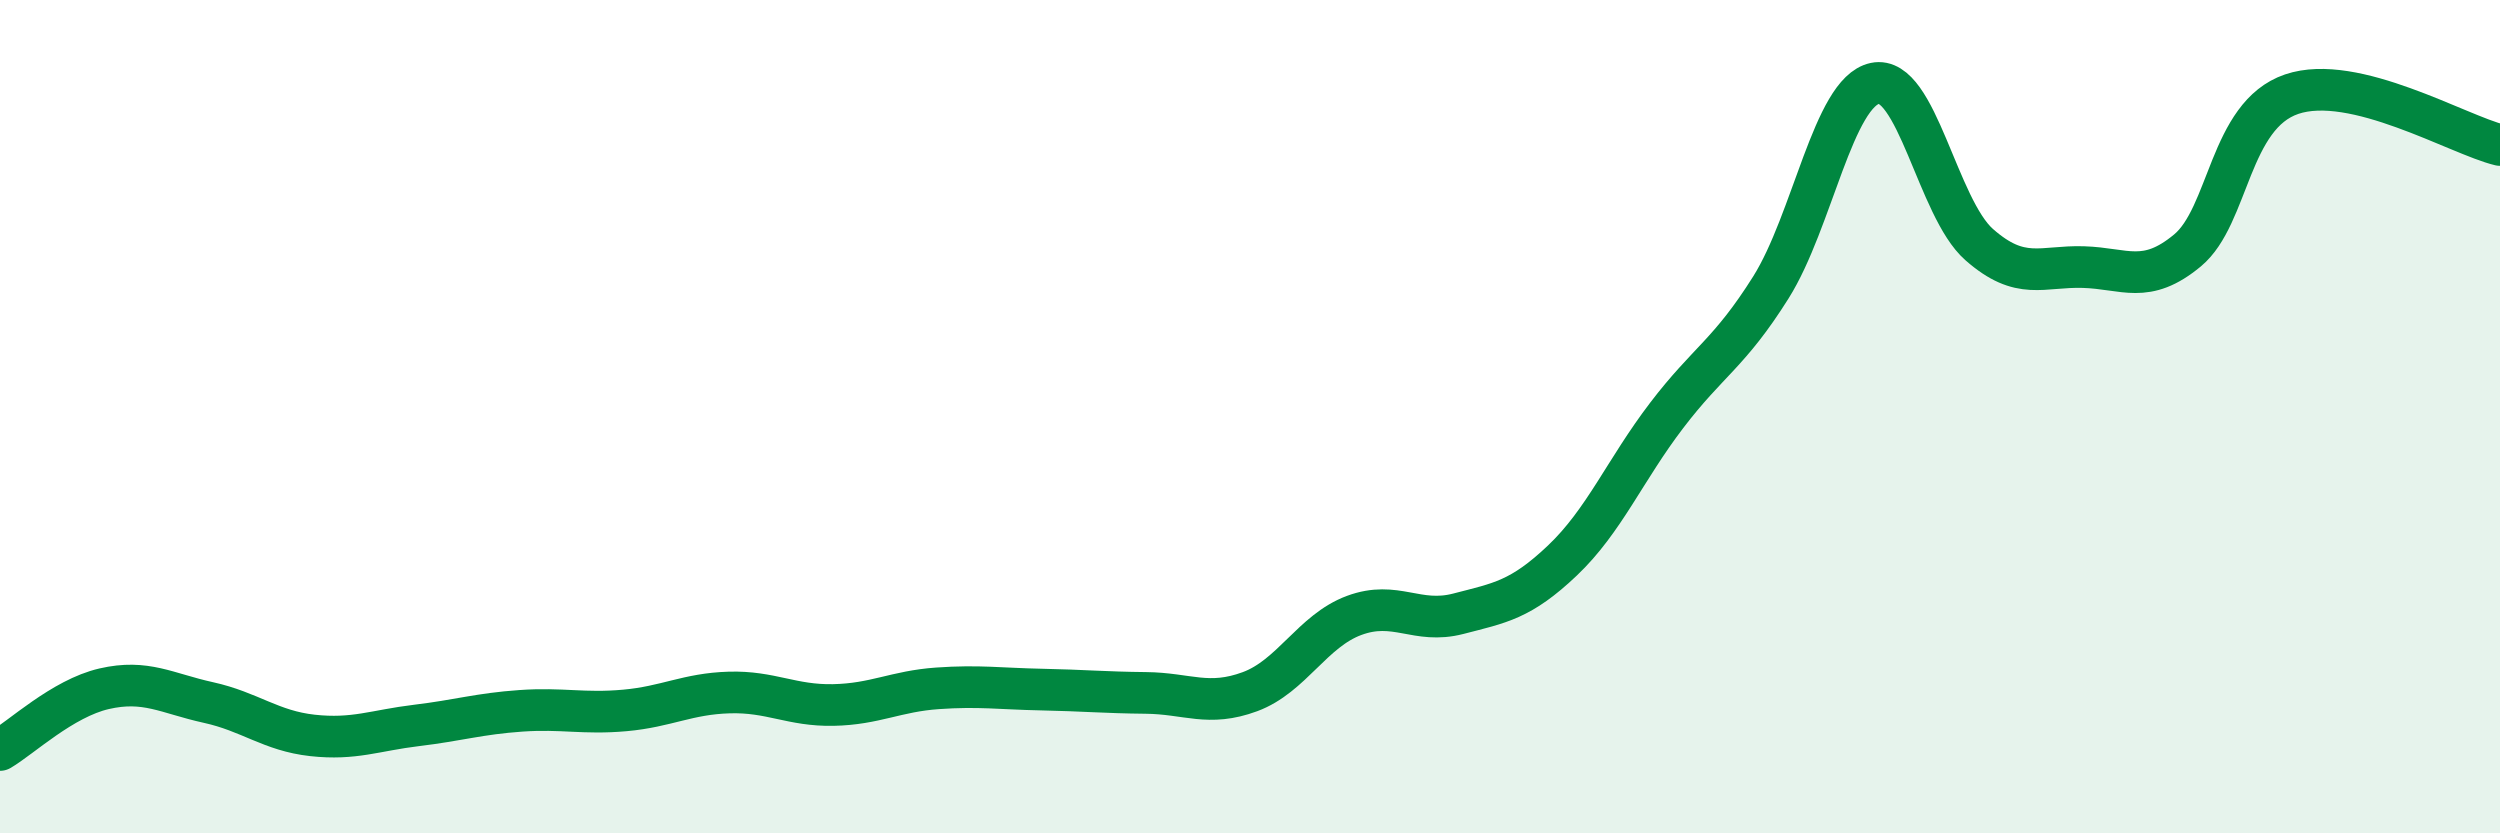
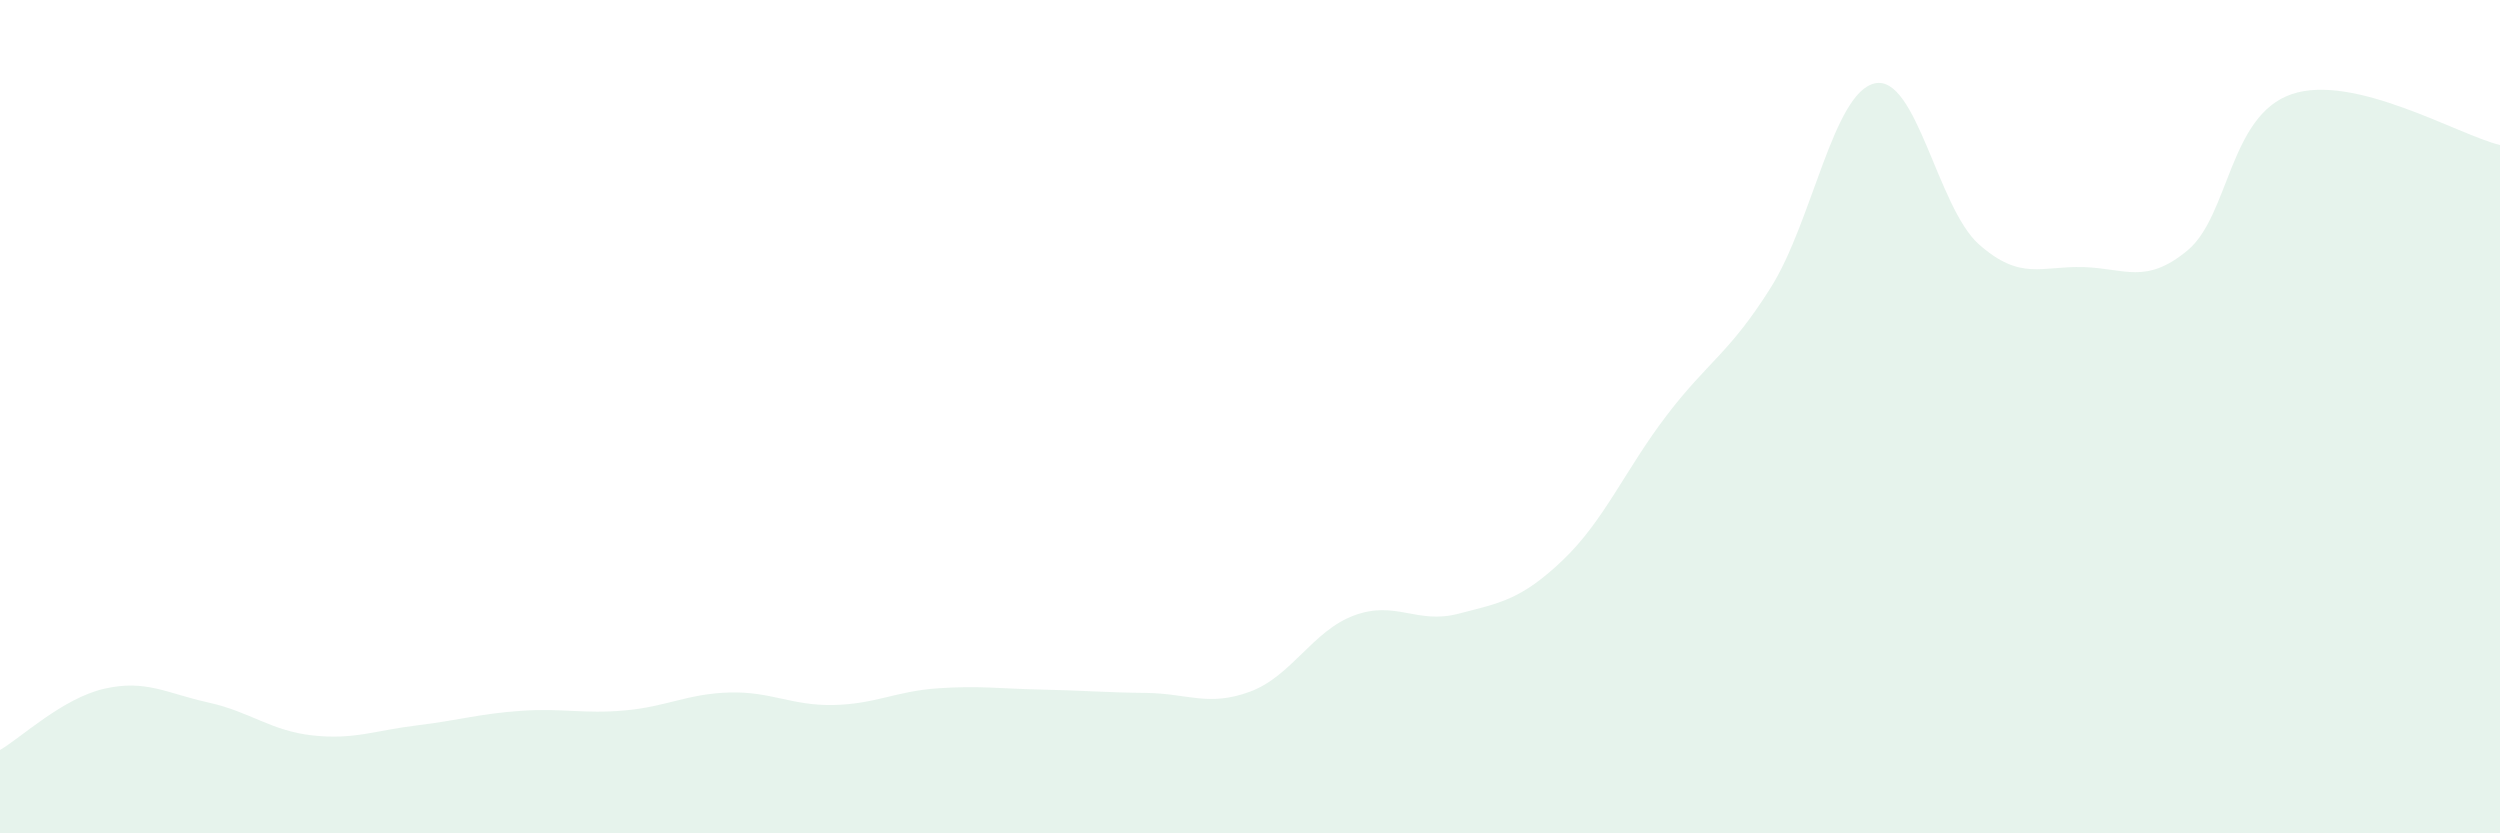
<svg xmlns="http://www.w3.org/2000/svg" width="60" height="20" viewBox="0 0 60 20">
  <path d="M 0,18 C 0.5,17.71 1.5,16.76 2.5,16.53 C 3.5,16.3 4,16.64 5,16.86 C 6,17.08 6.5,17.54 7.5,17.65 C 8.5,17.76 9,17.53 10,17.41 C 11,17.29 11.5,17.13 12.5,17.06 C 13.5,16.99 14,17.14 15,17.05 C 16,16.96 16.5,16.65 17.5,16.62 C 18.5,16.59 19,16.94 20,16.92 C 21,16.9 21.5,16.59 22.5,16.52 C 23.5,16.45 24,16.53 25,16.55 C 26,16.57 26.5,16.62 27.5,16.63 C 28.5,16.64 29,16.97 30,16.6 C 31,16.23 31.5,15.14 32.5,14.77 C 33.5,14.4 34,14.99 35,14.73 C 36,14.47 36.5,14.4 37.5,13.45 C 38.5,12.5 39,11.28 40,9.97 C 41,8.66 41.5,8.49 42.5,6.9 C 43.5,5.31 44,2.21 45,2 C 46,1.79 46.5,4.99 47.5,5.87 C 48.5,6.75 49,6.38 50,6.41 C 51,6.44 51.5,6.84 52.5,6.01 C 53.5,5.18 53.5,2.77 55,2.26 C 56.5,1.75 59,3.24 60,3.48L60 20L0 20Z" fill="#008740" opacity="0.1" stroke-linecap="round" stroke-linejoin="round" />
-   <path d="M 0,18 C 0.5,17.71 1.5,16.76 2.5,16.53 C 3.5,16.3 4,16.64 5,16.86 C 6,17.08 6.5,17.54 7.5,17.65 C 8.5,17.76 9,17.53 10,17.41 C 11,17.29 11.5,17.13 12.5,17.06 C 13.5,16.99 14,17.14 15,17.05 C 16,16.96 16.5,16.65 17.5,16.62 C 18.5,16.59 19,16.94 20,16.92 C 21,16.9 21.5,16.59 22.5,16.52 C 23.5,16.45 24,16.53 25,16.55 C 26,16.57 26.5,16.62 27.5,16.63 C 28.5,16.64 29,16.97 30,16.6 C 31,16.23 31.5,15.14 32.5,14.77 C 33.5,14.4 34,14.99 35,14.73 C 36,14.47 36.5,14.4 37.5,13.45 C 38.5,12.5 39,11.28 40,9.97 C 41,8.66 41.5,8.49 42.5,6.9 C 43.5,5.31 44,2.21 45,2 C 46,1.79 46.5,4.99 47.5,5.87 C 48.5,6.75 49,6.38 50,6.41 C 51,6.44 51.5,6.84 52.5,6.01 C 53.5,5.18 53.5,2.77 55,2.26 C 56.5,1.75 59,3.24 60,3.48" stroke="#008740" stroke-width="1" fill="none" stroke-linecap="round" stroke-linejoin="round" />
</svg>